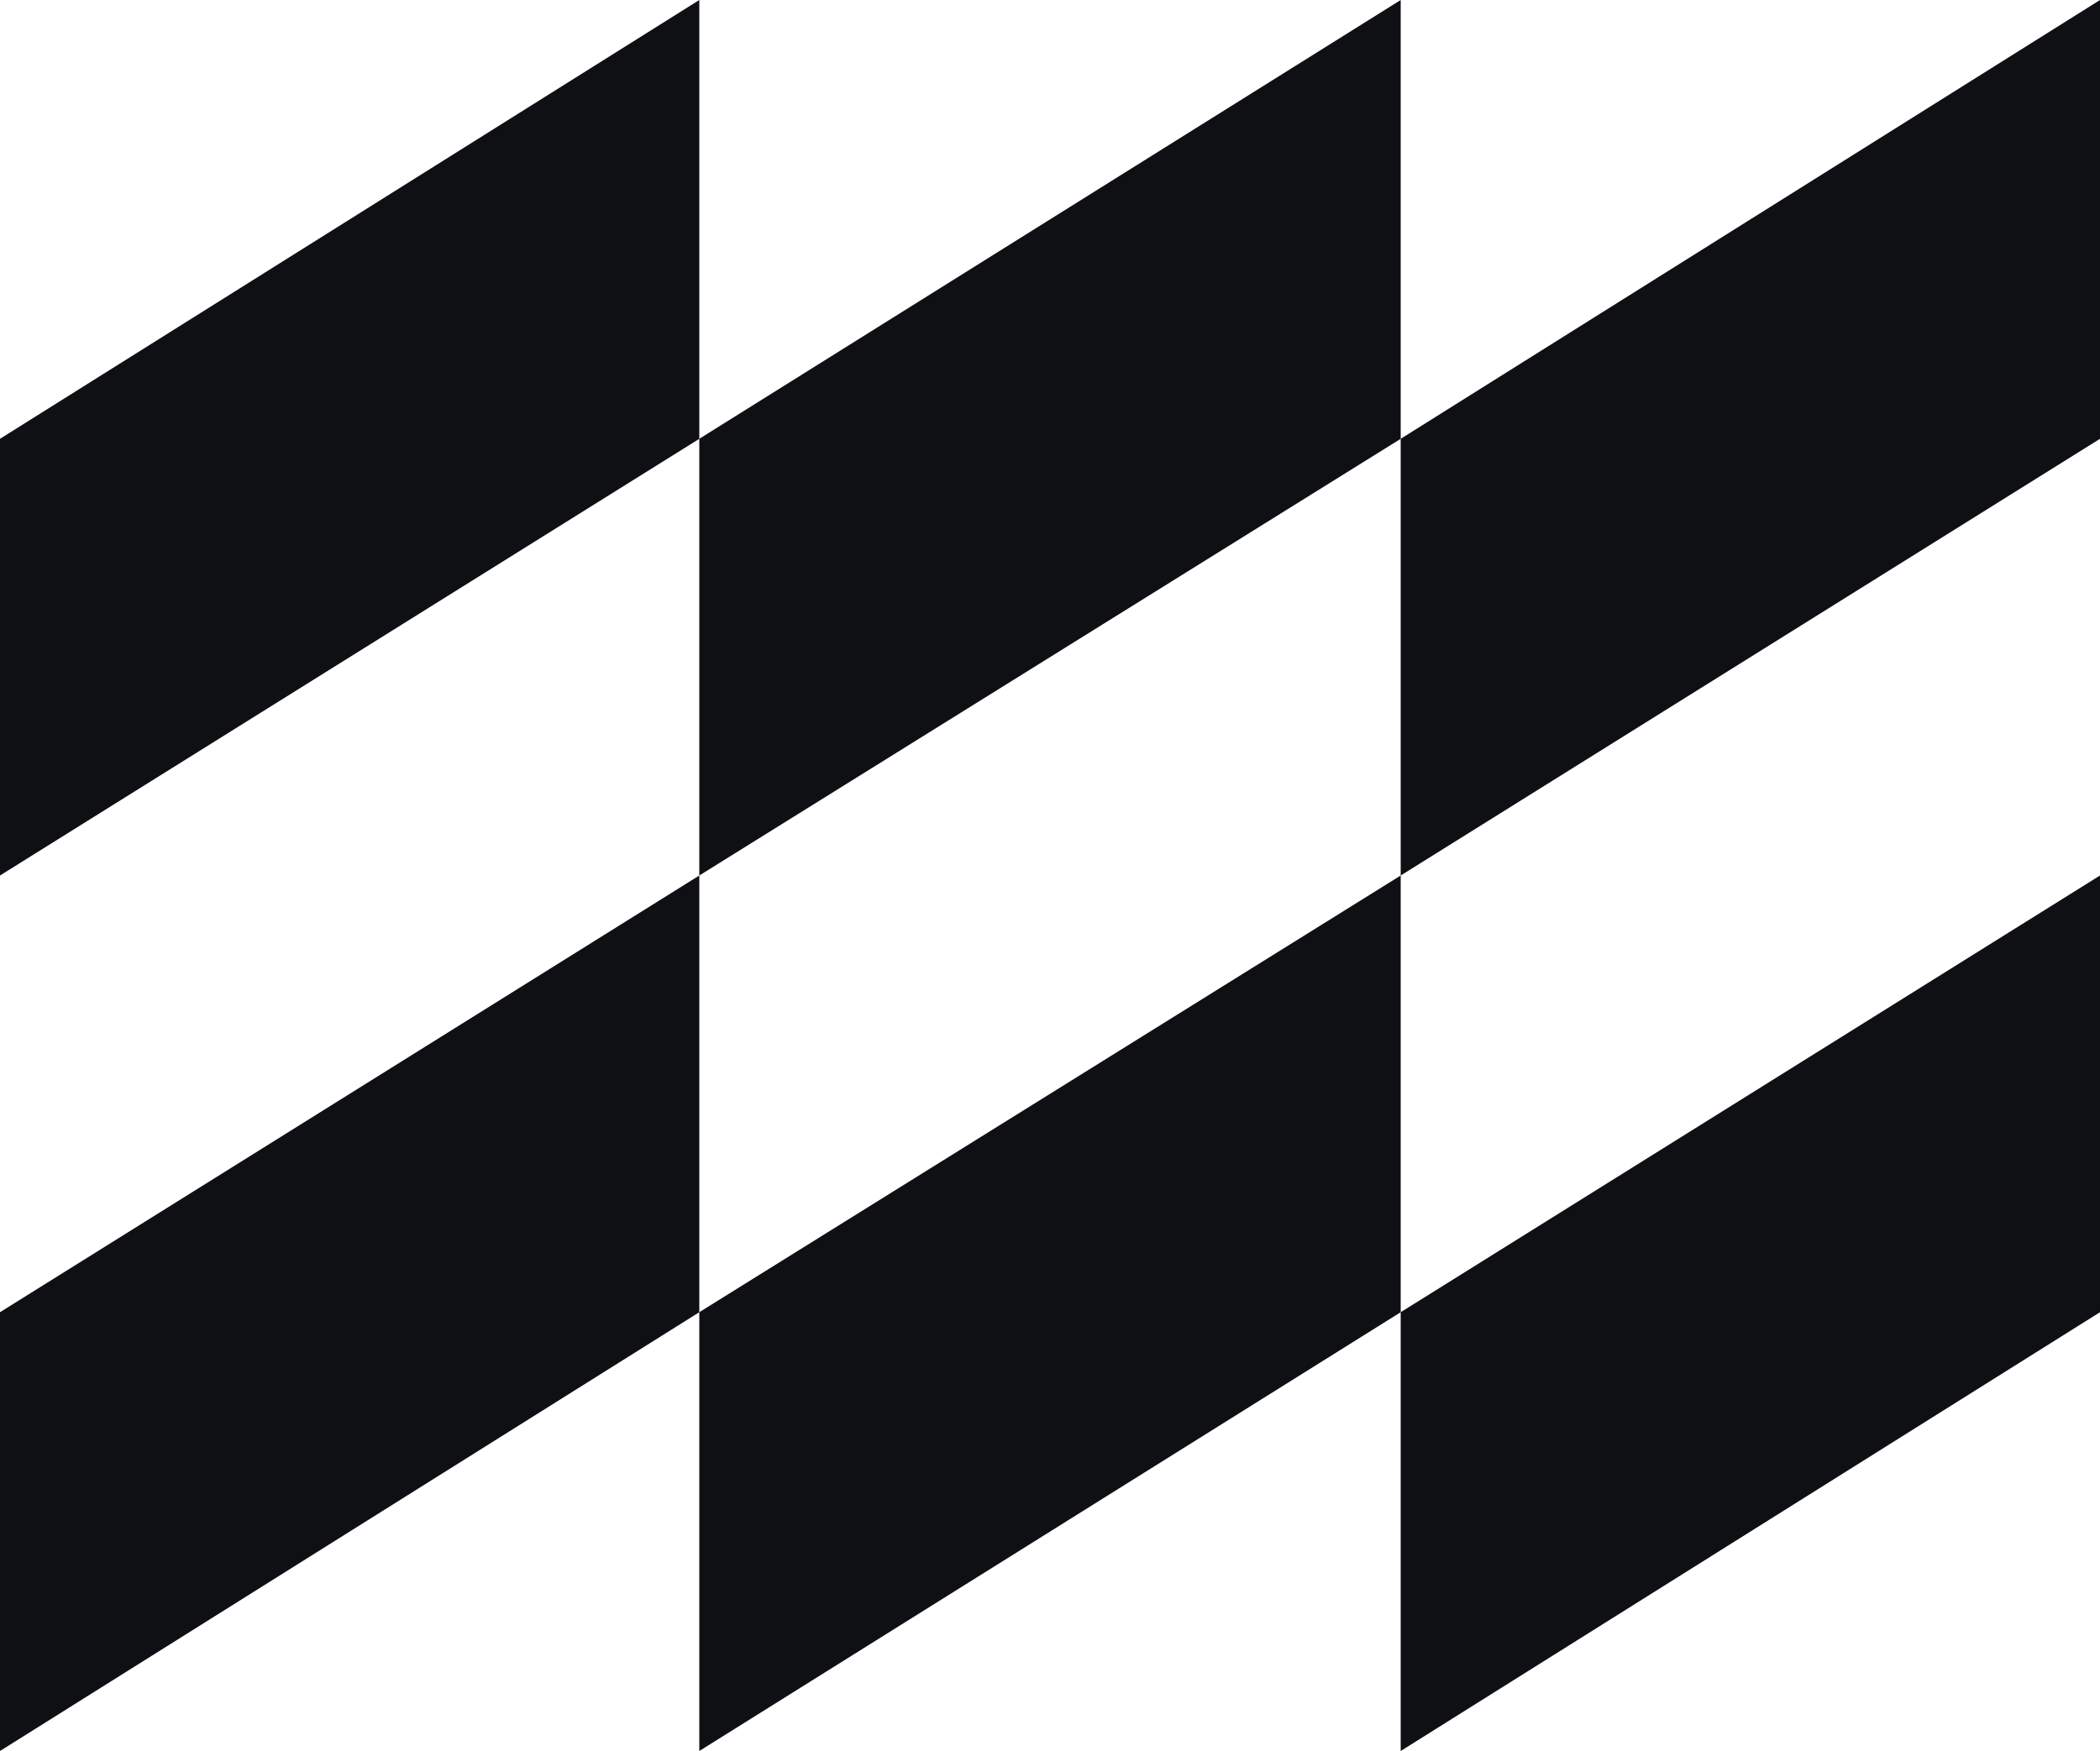
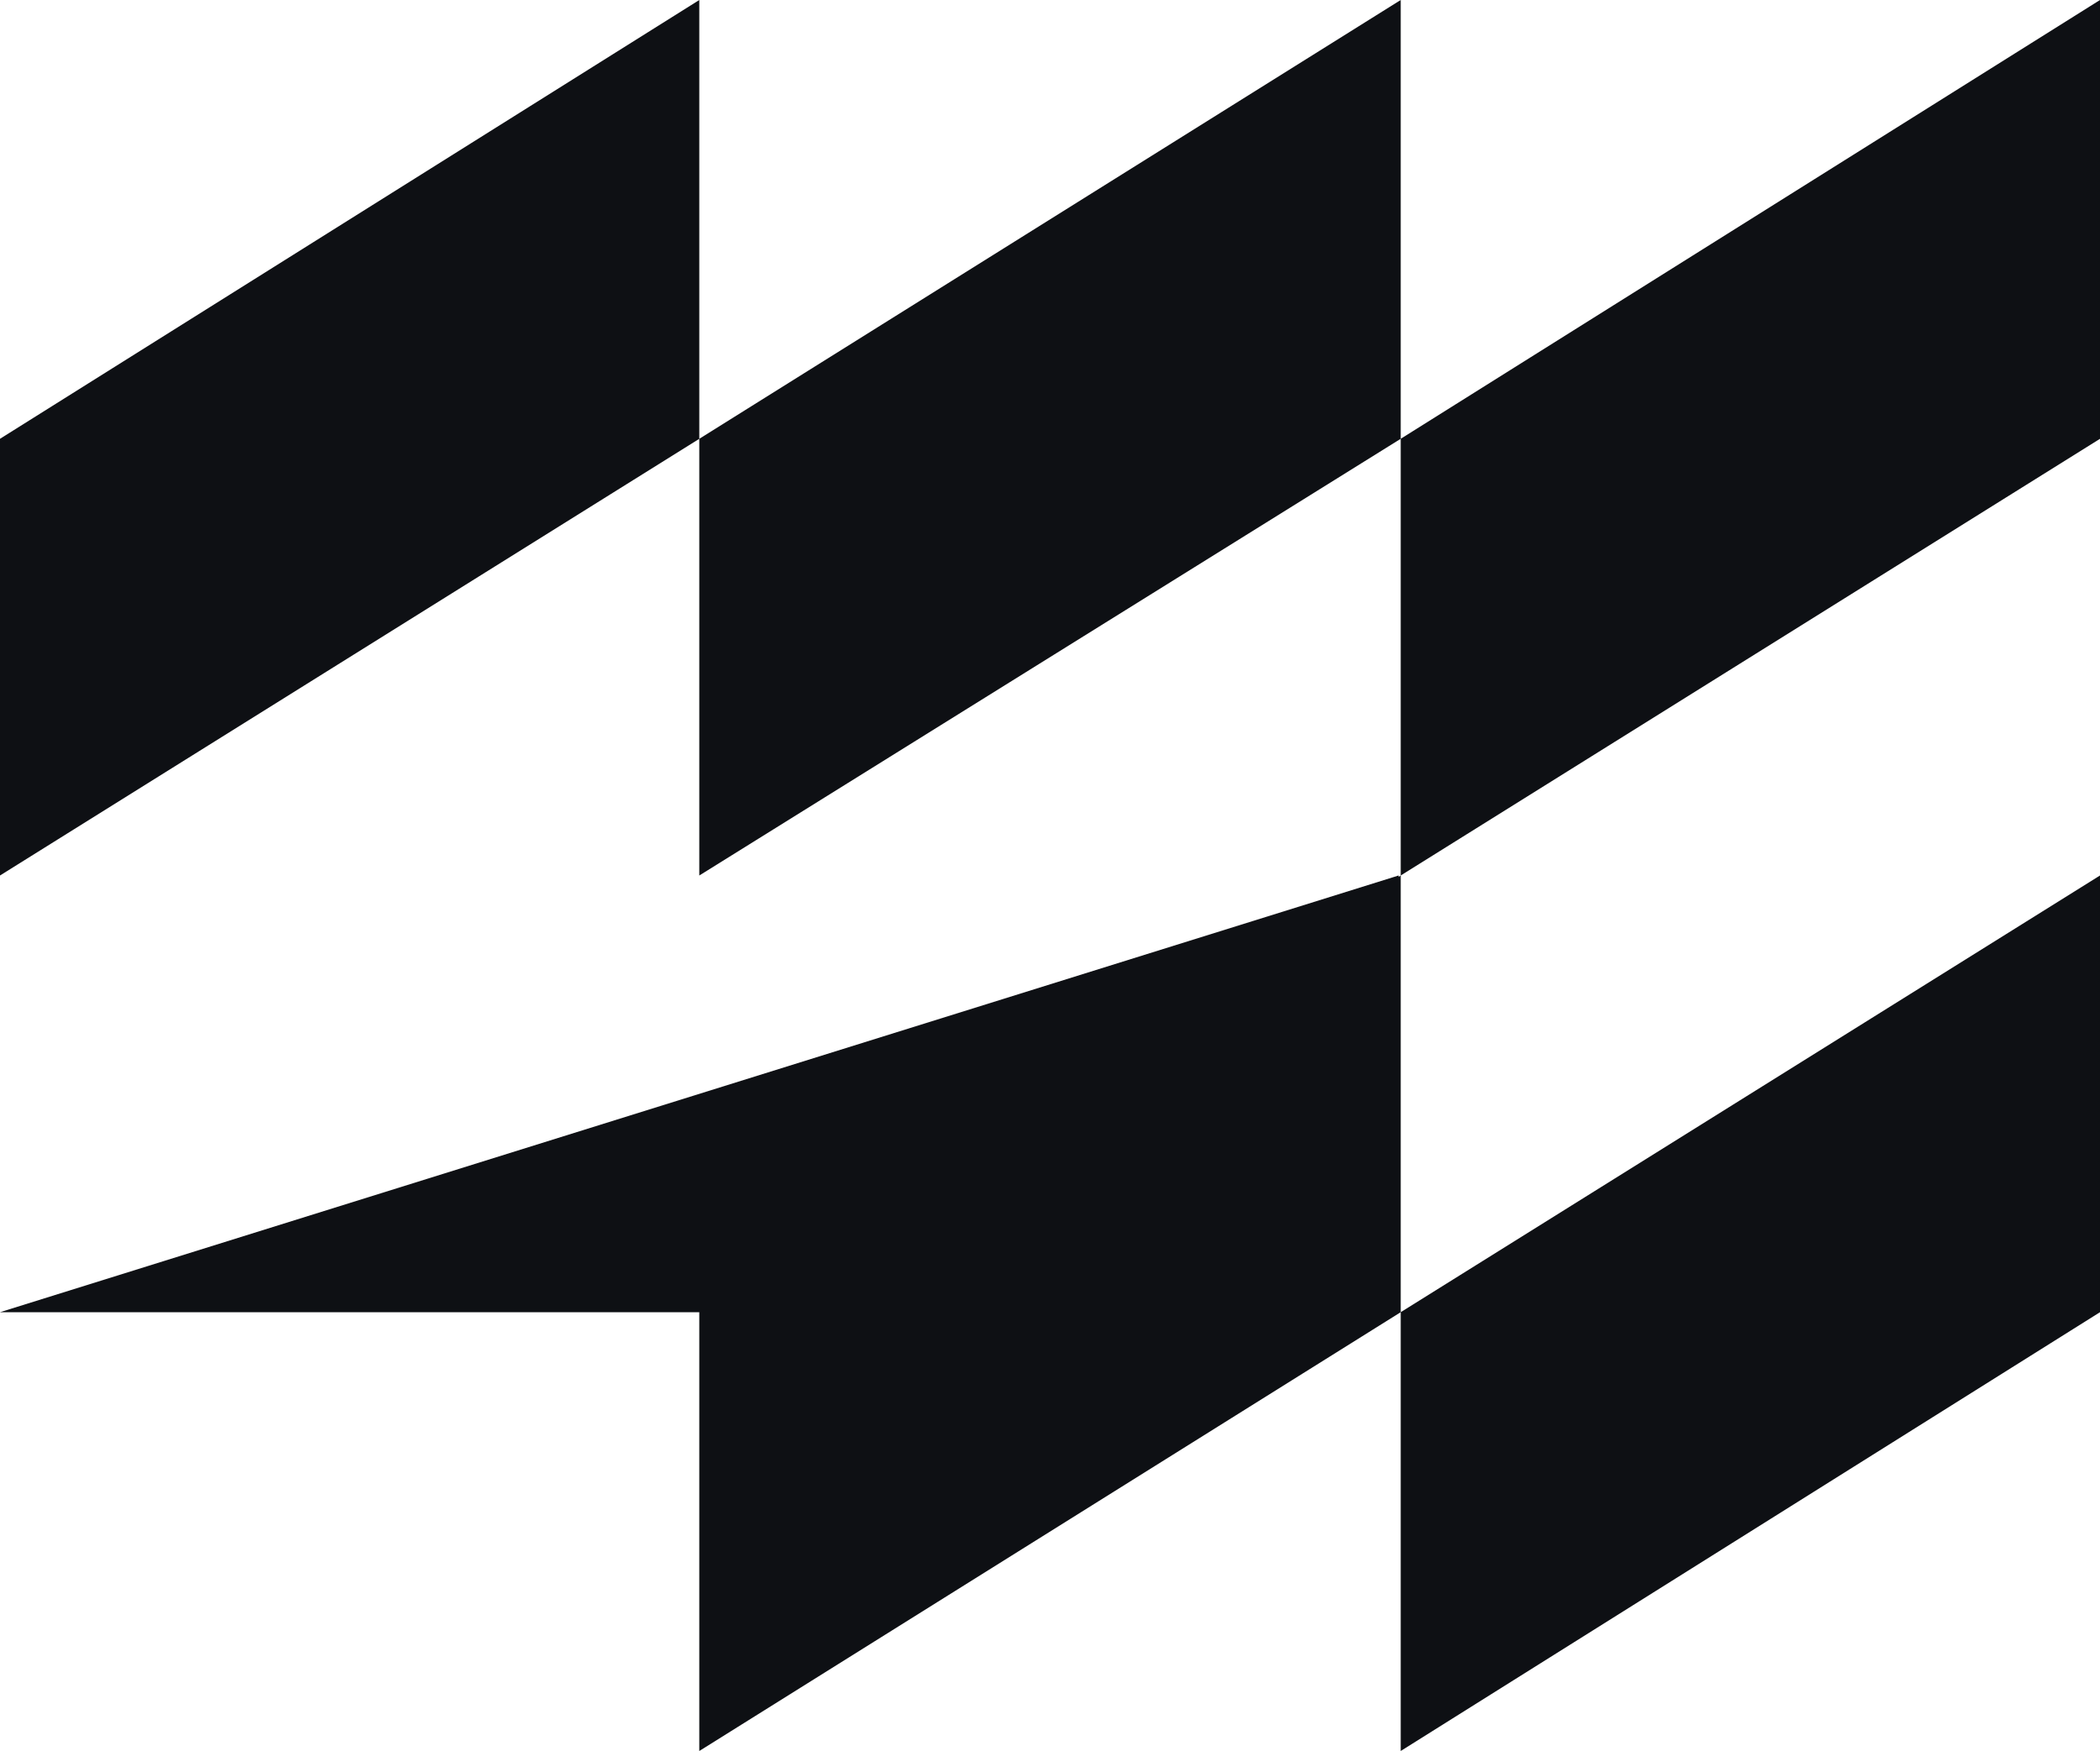
<svg xmlns="http://www.w3.org/2000/svg" viewBox="0 0 100 83.4">
  <defs>
    <style>.cls-1{fill:#0e1014}</style>
  </defs>
  <g id="Layer_2" data-name="Layer 2">
    <g id="Layer_1-2" data-name="Layer 1">
-       <path d="M66.7 62.5v20.9L100 62.5V41.7L66.7 62.5zM33.3 62.5v20.9l33.4-20.9V41.7L33.3 62.5zM0 62.5v20.9l33.3-20.9V41.7L0 62.5zM100 0 66.7 20.9v20.8L100 20.9V0zM66.7 0 33.3 20.9v20.8l33.4-20.8V0zM33.3 0 0 20.9v20.8l33.3-20.8V0z" class="cls-1" />
+       <path d="M66.7 62.5v20.9L100 62.5V41.7L66.7 62.5zM33.3 62.5v20.9l33.4-20.9V41.7L33.3 62.5zv20.9l33.3-20.9V41.7L0 62.5zM100 0 66.7 20.9v20.8L100 20.9V0zM66.7 0 33.3 20.9v20.8l33.4-20.8V0zM33.3 0 0 20.9v20.8l33.3-20.8V0z" class="cls-1" />
    </g>
  </g>
</svg>